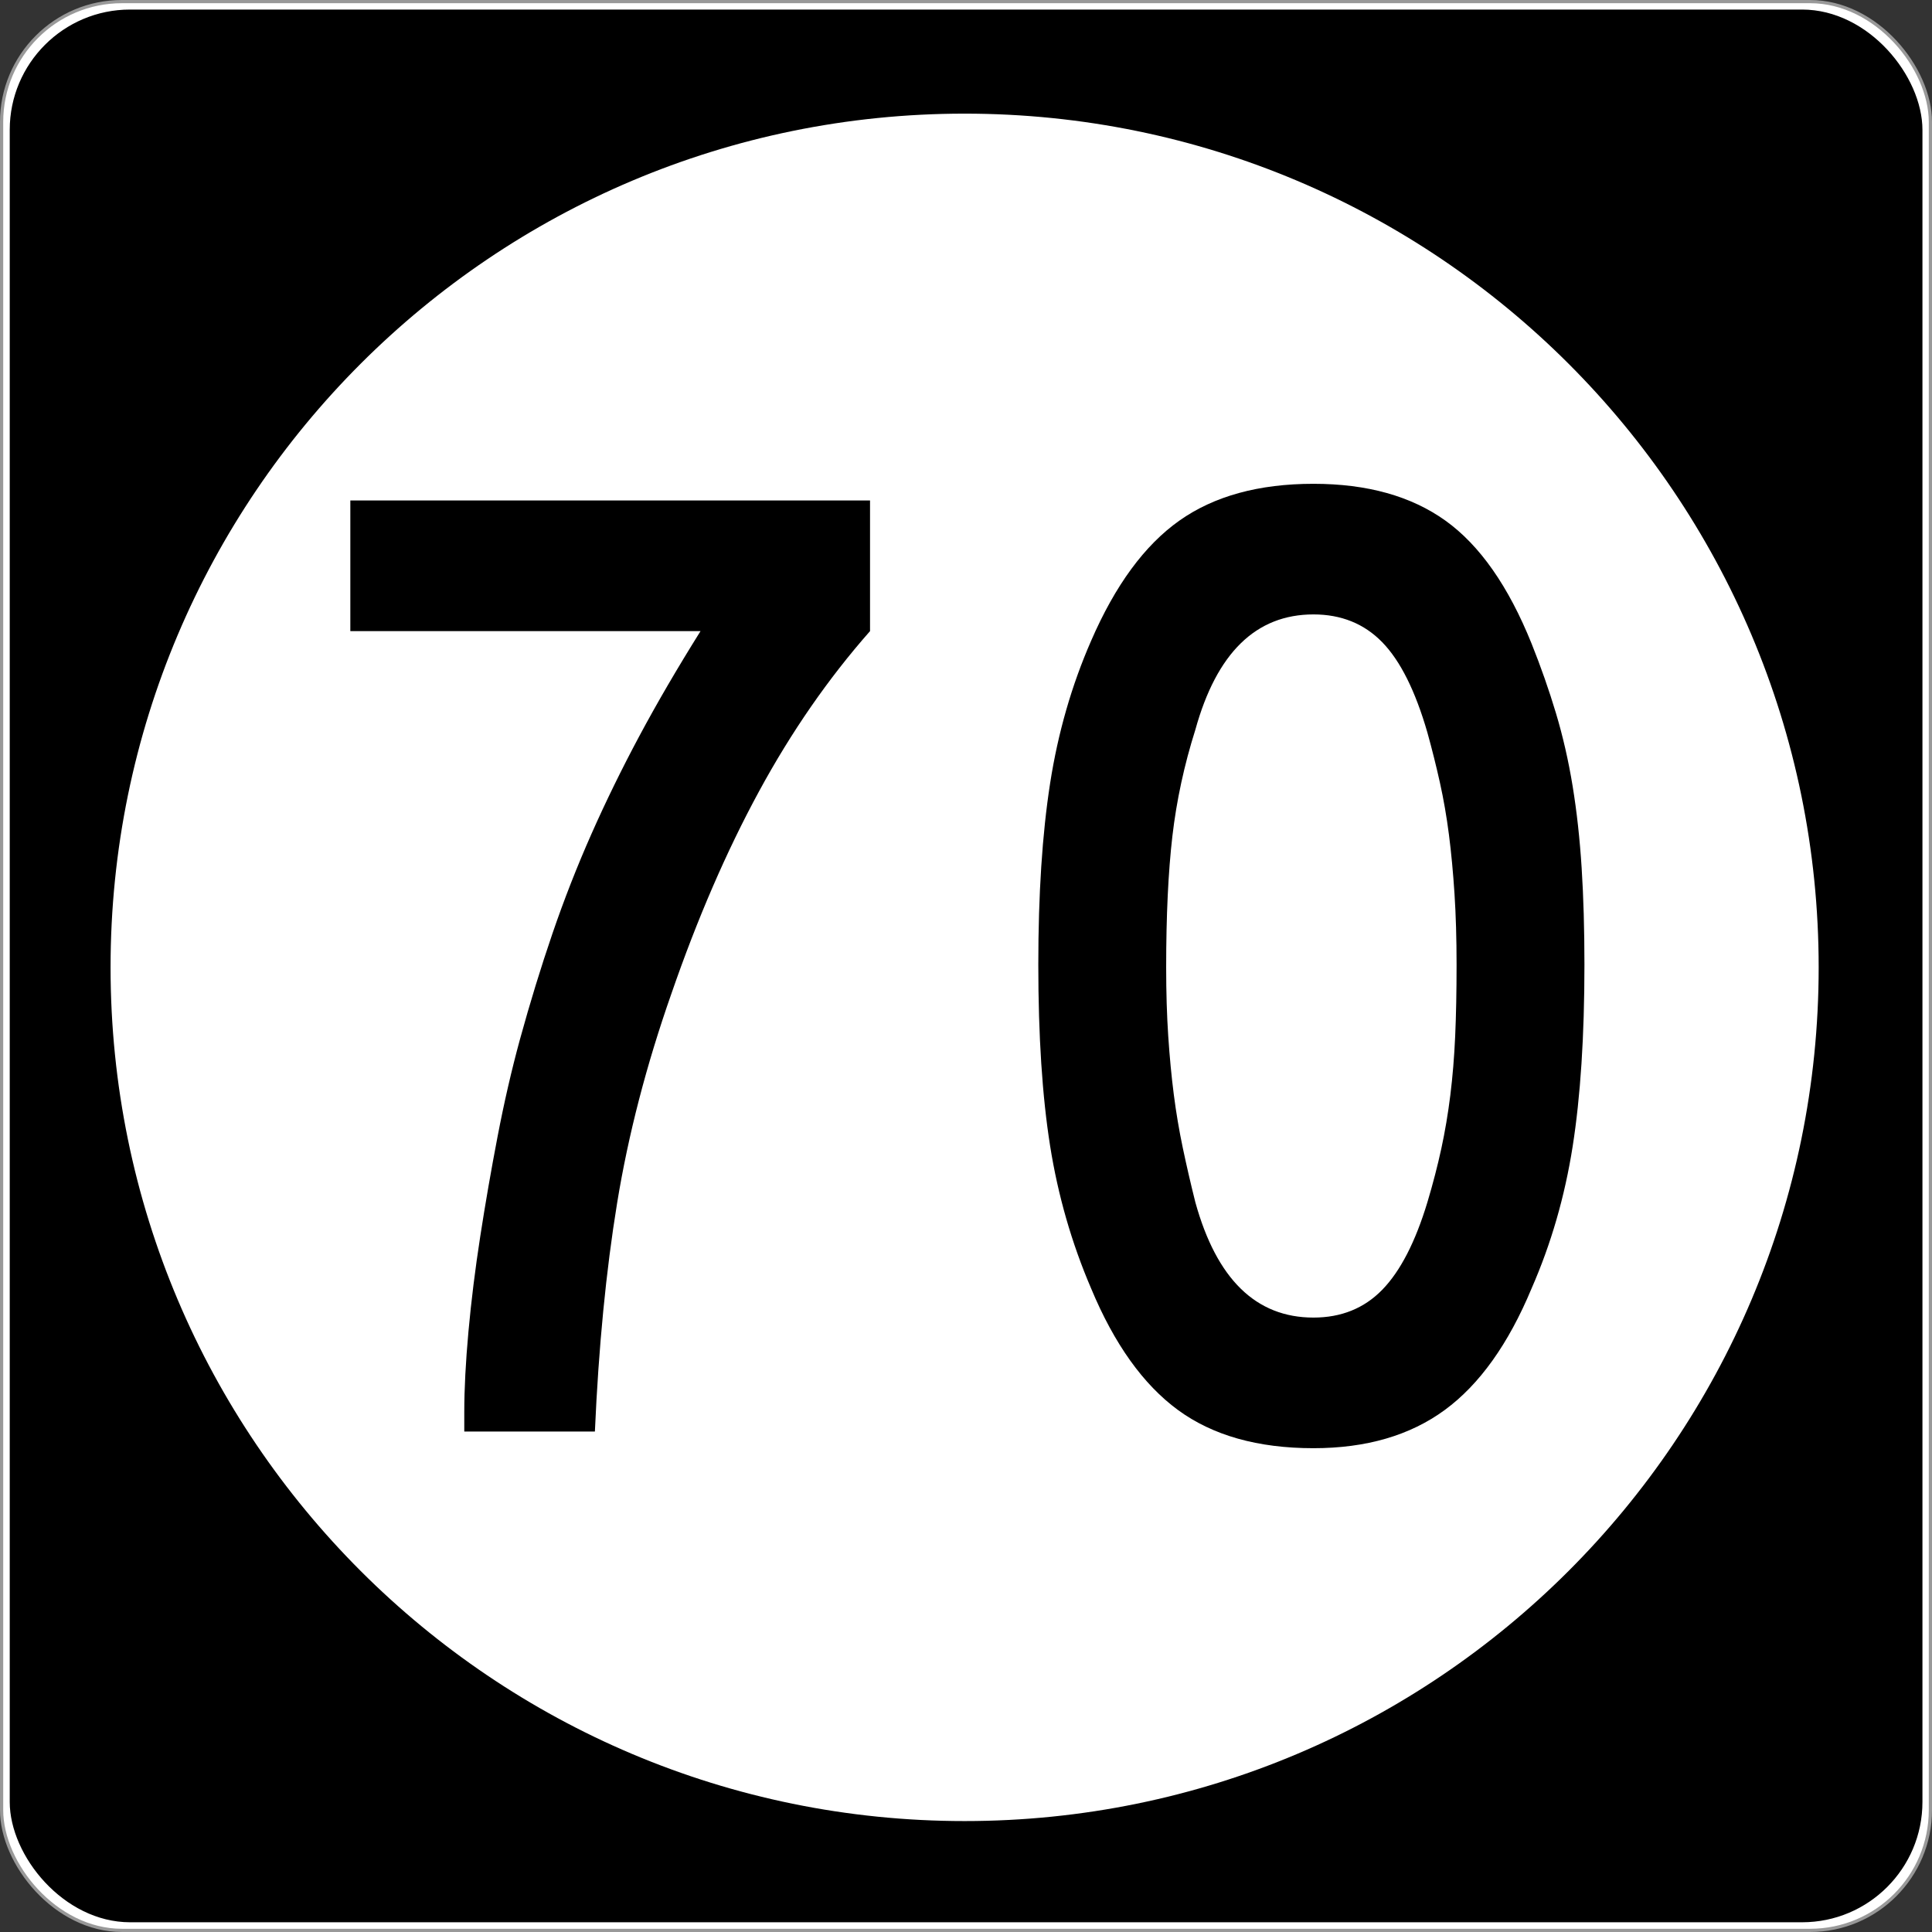
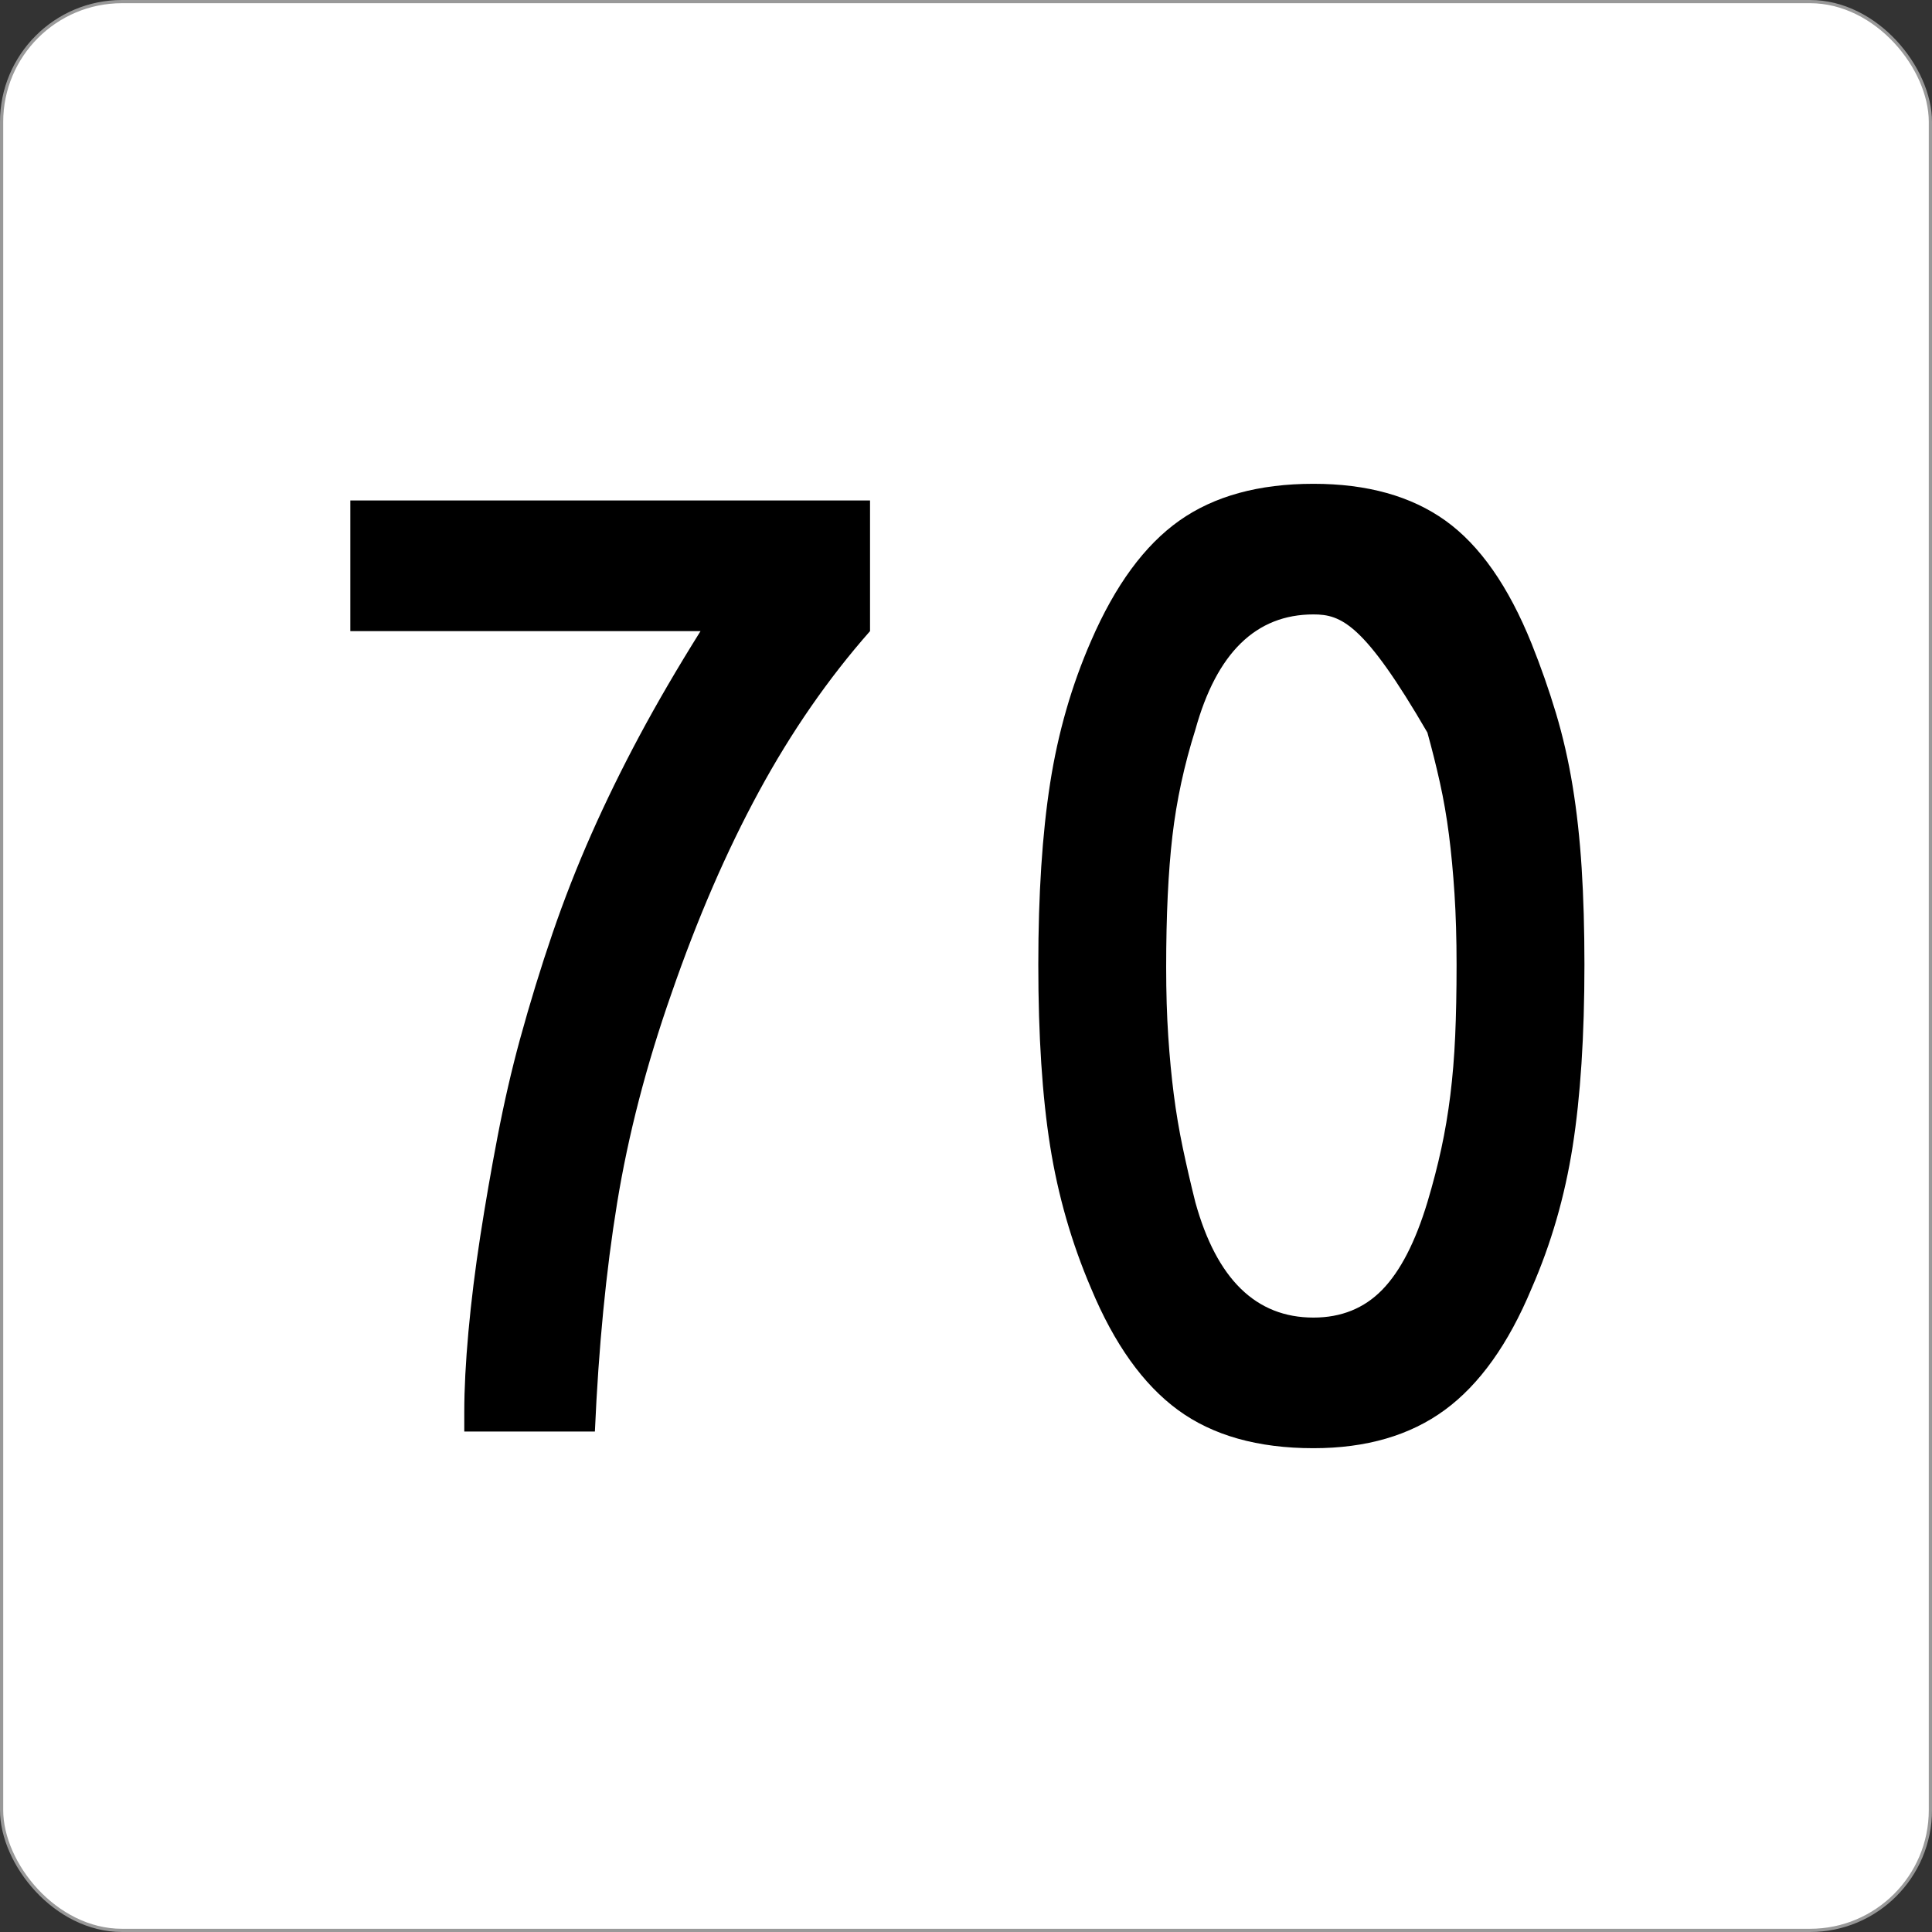
<svg xmlns="http://www.w3.org/2000/svg" version="1.0" width="601" height="601" id="svg2">
  <rect width="100%" height="100%" fill="#333333" stroke="none" />
  <defs id="defs4" />
  <g transform="translate(-2.357,-444.291)" id="layer1">
    <g id="g3207">
      <rect width="600.002" height="600.002" rx="37.438" ry="37.438" x="2.856" y="444.79" id="rect2383" style="opacity:1;fill:#ffffff;fill-opacity:1;fill-rule:nonzero;stroke:#999999;stroke-width:0.998;stroke-linecap:butt;stroke-linejoin:round;stroke-miterlimit:4;stroke-dasharray:none;stroke-opacity:1" />
-       <rect width="595" height="595" rx="37.438" ry="37.438" x="5.384" y="447.264" id="rect3165" style="opacity:1;fill:#000000;fill-opacity:1;fill-rule:nonzero;stroke:none;stroke-width:1;stroke-linecap:butt;stroke-linejoin:round;stroke-miterlimit:4;stroke-dasharray:none;stroke-opacity:1" />
      <path d="M 496.341,294.902 C 496.341,407.38 402.976,498.561 287.805,498.561 C 172.633,498.561 79.268,407.38 79.268,294.902 C 79.268,182.425 172.633,91.244 287.805,91.244 C 402.976,91.244 496.341,182.425 496.341,294.902 L 496.341,294.902 z" transform="matrix(1.274,0,0,1.304,-64.236,360.659)" id="path3205" style="opacity:1;fill:#ffffff;fill-opacity:1;fill-rule:nonzero;stroke:none;stroke-width:1;stroke-linecap:butt;stroke-linejoin:round;stroke-miterlimit:4;stroke-dasharray:none;stroke-opacity:1" />
    </g>
-     <path d="M 273.004,640.62 C 260.041,655.316 248.515,671.958 238.428,690.545 C 228.34,709.133 219.264,730.097 211.199,753.438 C 203.416,775.627 197.794,797.313 194.333,818.495 C 190.873,839.677 188.566,863.381 187.414,889.606 L 146.783,889.606 L 146.783,883.551 C 146.783,876.348 147.216,867.991 148.082,858.48 C 148.948,848.968 150.173,839.098 151.756,828.87 C 153.339,818.642 155.14,808.269 157.158,797.75 C 159.177,787.232 161.483,777.215 164.077,767.699 C 167.243,756.178 170.627,745.158 174.229,734.639 C 177.83,724.121 181.865,713.818 186.332,703.731 C 190.8,693.643 195.771,683.483 201.246,673.25 C 206.721,663.018 213.064,652.141 220.276,640.62 L 111.336,640.62 L 111.336,599.975 L 273.004,599.975 L 273.004,640.62 L 273.004,640.62 z M 495.237,744.362 C 495.237,766.551 494.012,785.427 491.563,800.989 C 489.114,816.551 484.859,831.249 478.8,845.083 C 471.597,862.374 462.593,874.981 451.789,882.905 C 440.985,890.829 427.368,894.791 410.94,894.791 C 393.65,894.791 379.6,890.829 368.791,882.905 C 357.983,874.981 348.977,862.374 341.774,845.083 C 335.723,830.959 331.473,816.188 329.024,800.771 C 326.575,785.354 325.35,766.551 325.35,744.362 C 325.35,722.463 326.575,703.66 329.024,687.953 C 331.473,672.246 335.723,657.475 341.774,643.641 C 349.267,626.351 358.418,613.886 369.227,606.248 C 380.035,598.61 393.94,594.791 410.94,594.791 C 427.65,594.791 441.336,598.61 452,606.248 C 462.664,613.886 471.597,626.641 478.8,644.511 C 481.684,651.715 484.208,658.917 486.372,666.12 C 488.535,673.323 490.266,680.887 491.563,688.81 C 492.86,696.735 493.797,705.237 494.373,714.317 C 494.949,723.398 495.237,733.413 495.237,744.362 L 495.237,744.362 z M 455.463,744.362 C 455.463,736.289 455.247,728.938 454.817,722.312 C 454.386,715.685 453.81,709.562 453.089,703.942 C 452.367,698.322 451.431,692.92 450.279,687.735 C 449.126,682.551 447.829,677.364 446.387,672.175 C 442.64,659.203 437.957,649.835 432.337,644.07 C 426.717,638.305 419.585,635.422 410.94,635.422 C 393.069,635.422 380.822,647.383 374.2,671.305 C 370.735,682.254 368.356,693.276 367.063,704.37 C 365.77,715.465 365.124,729.081 365.124,745.219 C 365.124,753.003 365.339,760.138 365.77,766.624 C 366.201,773.11 366.777,779.163 367.499,784.782 C 368.22,790.402 369.156,795.95 370.308,801.424 C 371.461,806.899 372.758,812.516 374.2,818.277 C 380.822,842.199 393.069,854.159 410.94,854.159 C 419.585,854.159 426.717,851.277 432.337,845.512 C 437.957,839.747 442.64,830.669 446.387,818.277 C 448.111,812.516 449.551,806.971 450.707,801.642 C 451.864,796.312 452.8,790.765 453.517,785 C 454.234,779.235 454.737,773.11 455.028,766.624 C 455.318,760.138 455.463,752.717 455.463,744.362 L 455.463,744.362 z" id="text3212" style="font-size:432.277px;font-style:normal;font-variant:normal;font-weight:normal;font-stretch:normal;text-align:center;line-height:100%;writing-mode:lr-tb;text-anchor:middle;fill:#000000;fill-opacity:1;stroke:none;stroke-width:1px;stroke-linecap:butt;stroke-linejoin:miter;stroke-opacity:1;font-family:Roadgeek 2005 Series D;-inkscape-font-specification:Roadgeek 2005 Series D" />
+     <path d="M 273.004,640.62 C 260.041,655.316 248.515,671.958 238.428,690.545 C 228.34,709.133 219.264,730.097 211.199,753.438 C 203.416,775.627 197.794,797.313 194.333,818.495 C 190.873,839.677 188.566,863.381 187.414,889.606 L 146.783,889.606 L 146.783,883.551 C 146.783,876.348 147.216,867.991 148.082,858.48 C 148.948,848.968 150.173,839.098 151.756,828.87 C 153.339,818.642 155.14,808.269 157.158,797.75 C 159.177,787.232 161.483,777.215 164.077,767.699 C 167.243,756.178 170.627,745.158 174.229,734.639 C 177.83,724.121 181.865,713.818 186.332,703.731 C 190.8,693.643 195.771,683.483 201.246,673.25 C 206.721,663.018 213.064,652.141 220.276,640.62 L 111.336,640.62 L 111.336,599.975 L 273.004,599.975 L 273.004,640.62 L 273.004,640.62 z M 495.237,744.362 C 495.237,766.551 494.012,785.427 491.563,800.989 C 489.114,816.551 484.859,831.249 478.8,845.083 C 471.597,862.374 462.593,874.981 451.789,882.905 C 440.985,890.829 427.368,894.791 410.94,894.791 C 393.65,894.791 379.6,890.829 368.791,882.905 C 357.983,874.981 348.977,862.374 341.774,845.083 C 335.723,830.959 331.473,816.188 329.024,800.771 C 326.575,785.354 325.35,766.551 325.35,744.362 C 325.35,722.463 326.575,703.66 329.024,687.953 C 331.473,672.246 335.723,657.475 341.774,643.641 C 349.267,626.351 358.418,613.886 369.227,606.248 C 380.035,598.61 393.94,594.791 410.94,594.791 C 427.65,594.791 441.336,598.61 452,606.248 C 462.664,613.886 471.597,626.641 478.8,644.511 C 481.684,651.715 484.208,658.917 486.372,666.12 C 488.535,673.323 490.266,680.887 491.563,688.81 C 492.86,696.735 493.797,705.237 494.373,714.317 C 494.949,723.398 495.237,733.413 495.237,744.362 L 495.237,744.362 z M 455.463,744.362 C 455.463,736.289 455.247,728.938 454.817,722.312 C 454.386,715.685 453.81,709.562 453.089,703.942 C 452.367,698.322 451.431,692.92 450.279,687.735 C 449.126,682.551 447.829,677.364 446.387,672.175 C 426.717,638.305 419.585,635.422 410.94,635.422 C 393.069,635.422 380.822,647.383 374.2,671.305 C 370.735,682.254 368.356,693.276 367.063,704.37 C 365.77,715.465 365.124,729.081 365.124,745.219 C 365.124,753.003 365.339,760.138 365.77,766.624 C 366.201,773.11 366.777,779.163 367.499,784.782 C 368.22,790.402 369.156,795.95 370.308,801.424 C 371.461,806.899 372.758,812.516 374.2,818.277 C 380.822,842.199 393.069,854.159 410.94,854.159 C 419.585,854.159 426.717,851.277 432.337,845.512 C 437.957,839.747 442.64,830.669 446.387,818.277 C 448.111,812.516 449.551,806.971 450.707,801.642 C 451.864,796.312 452.8,790.765 453.517,785 C 454.234,779.235 454.737,773.11 455.028,766.624 C 455.318,760.138 455.463,752.717 455.463,744.362 L 455.463,744.362 z" id="text3212" style="font-size:432.277px;font-style:normal;font-variant:normal;font-weight:normal;font-stretch:normal;text-align:center;line-height:100%;writing-mode:lr-tb;text-anchor:middle;fill:#000000;fill-opacity:1;stroke:none;stroke-width:1px;stroke-linecap:butt;stroke-linejoin:miter;stroke-opacity:1;font-family:Roadgeek 2005 Series D;-inkscape-font-specification:Roadgeek 2005 Series D" />
  </g>
</svg>